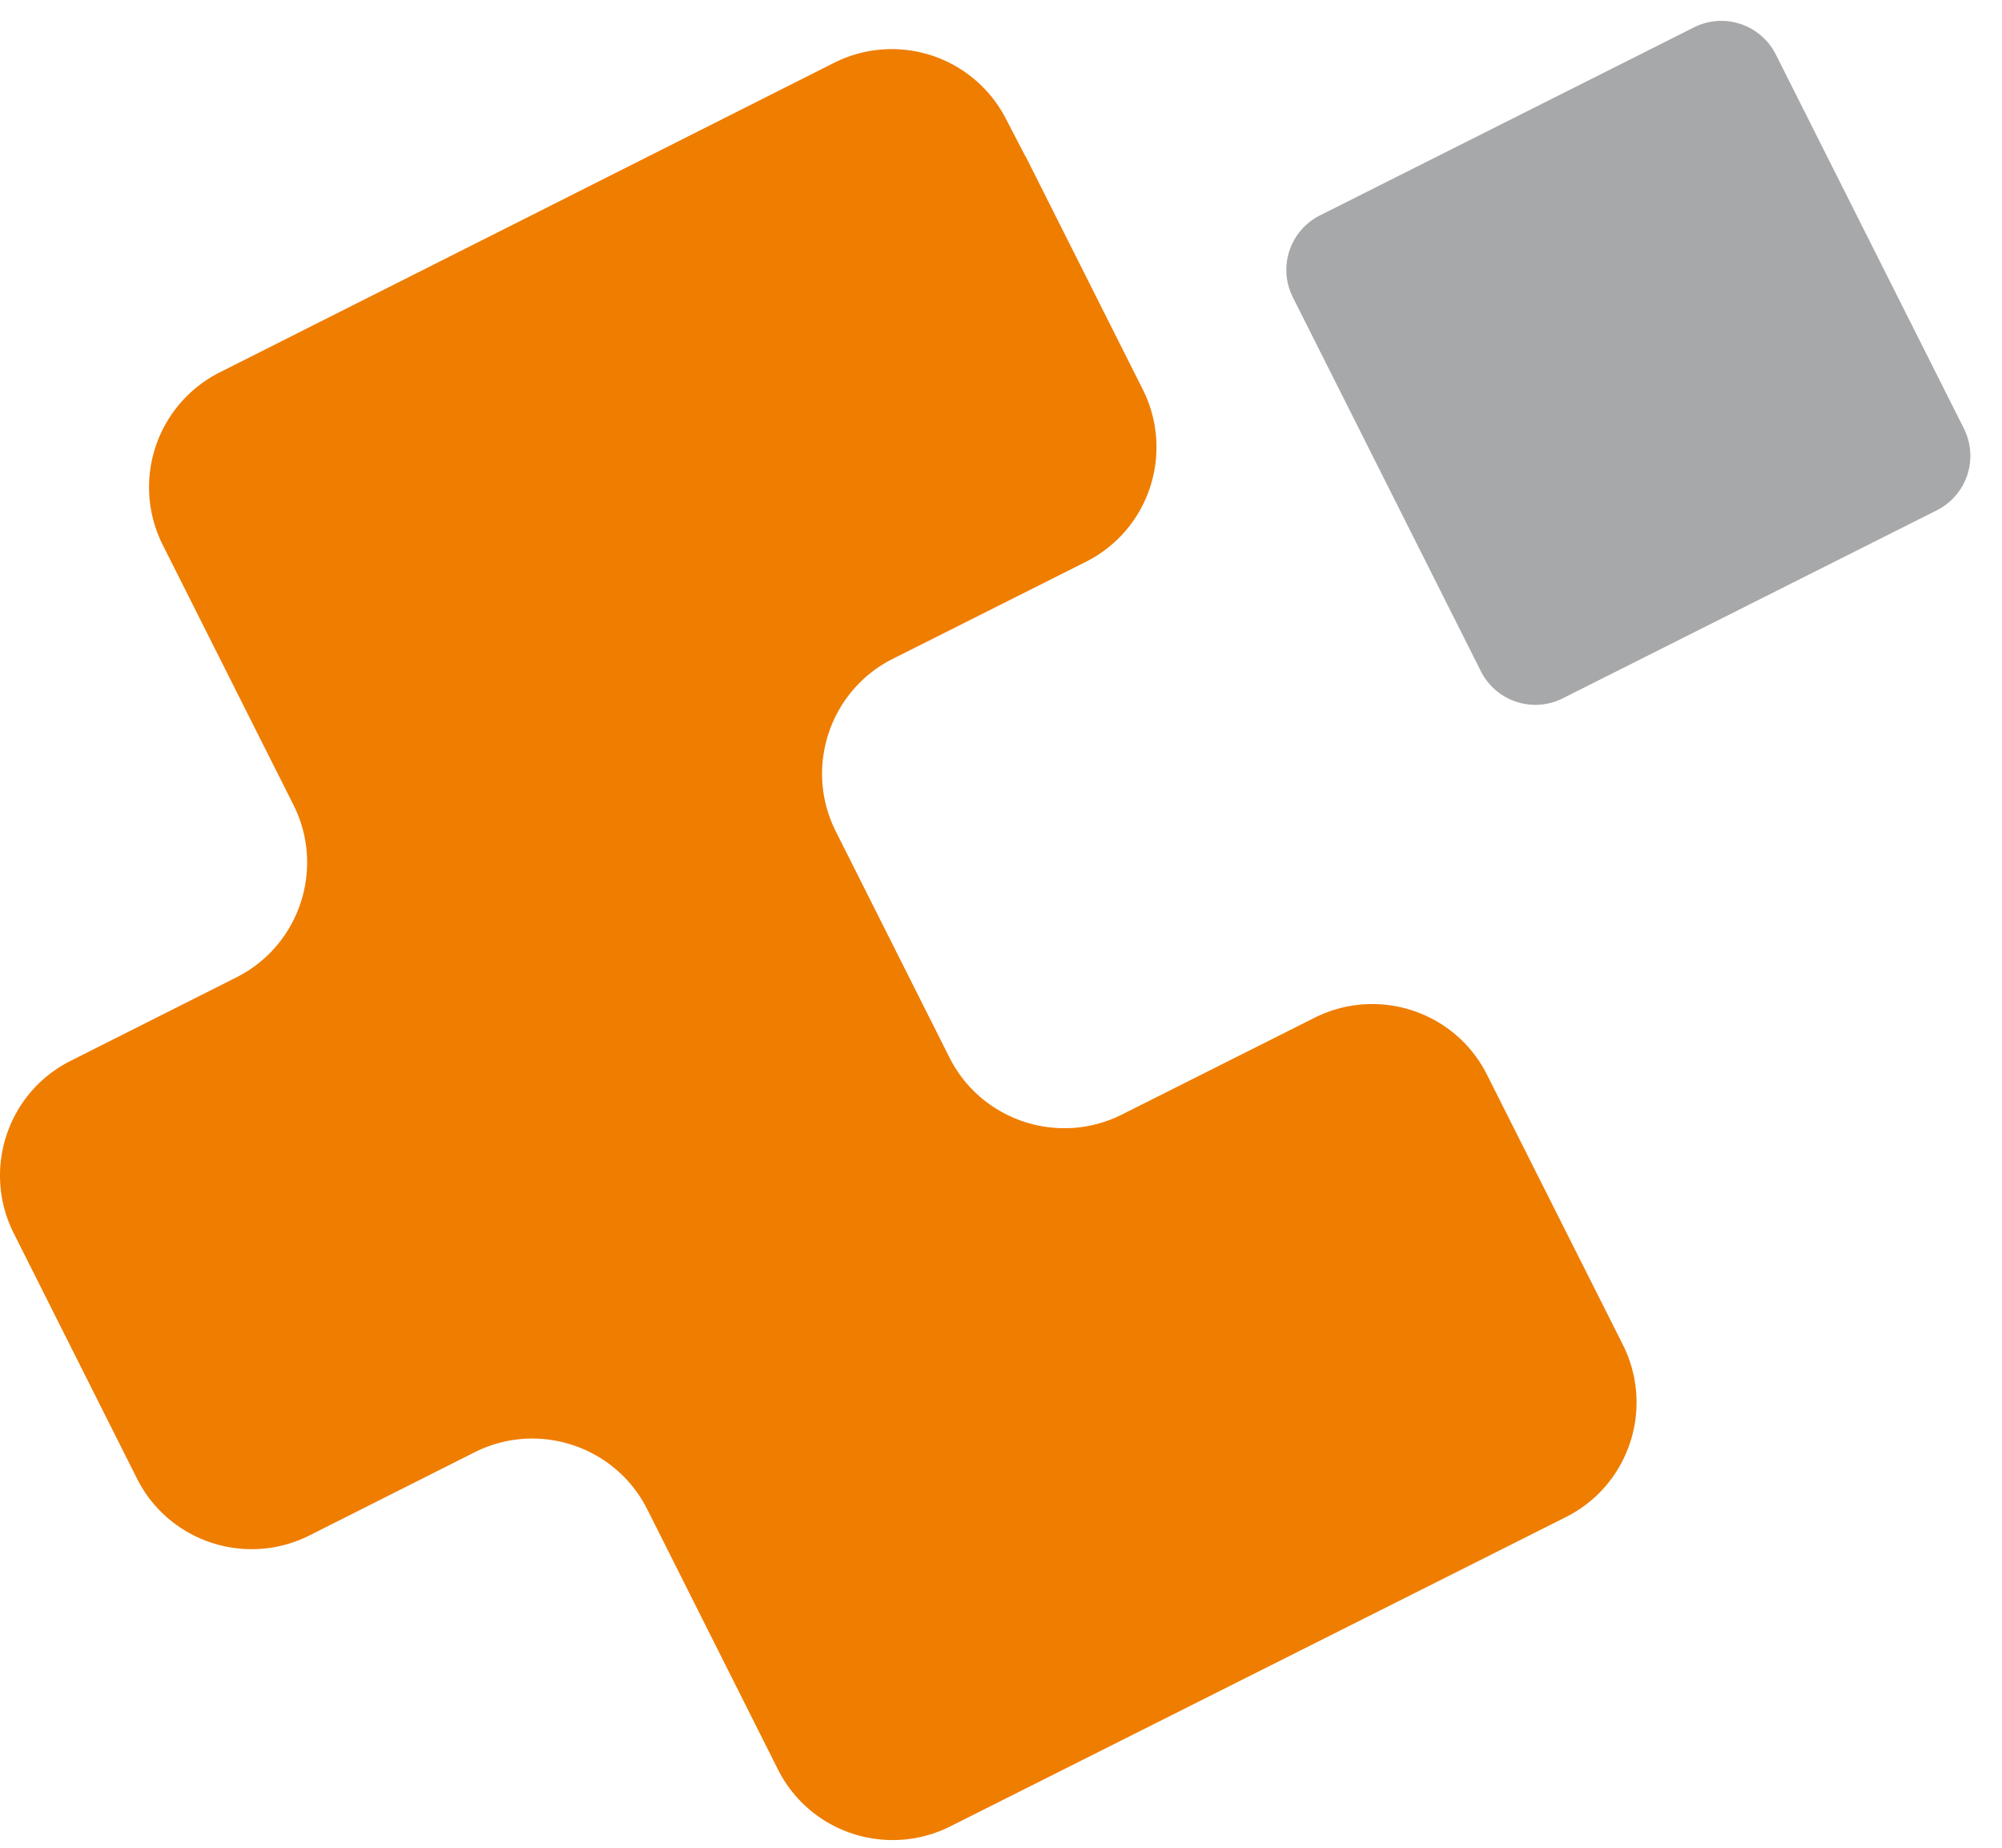
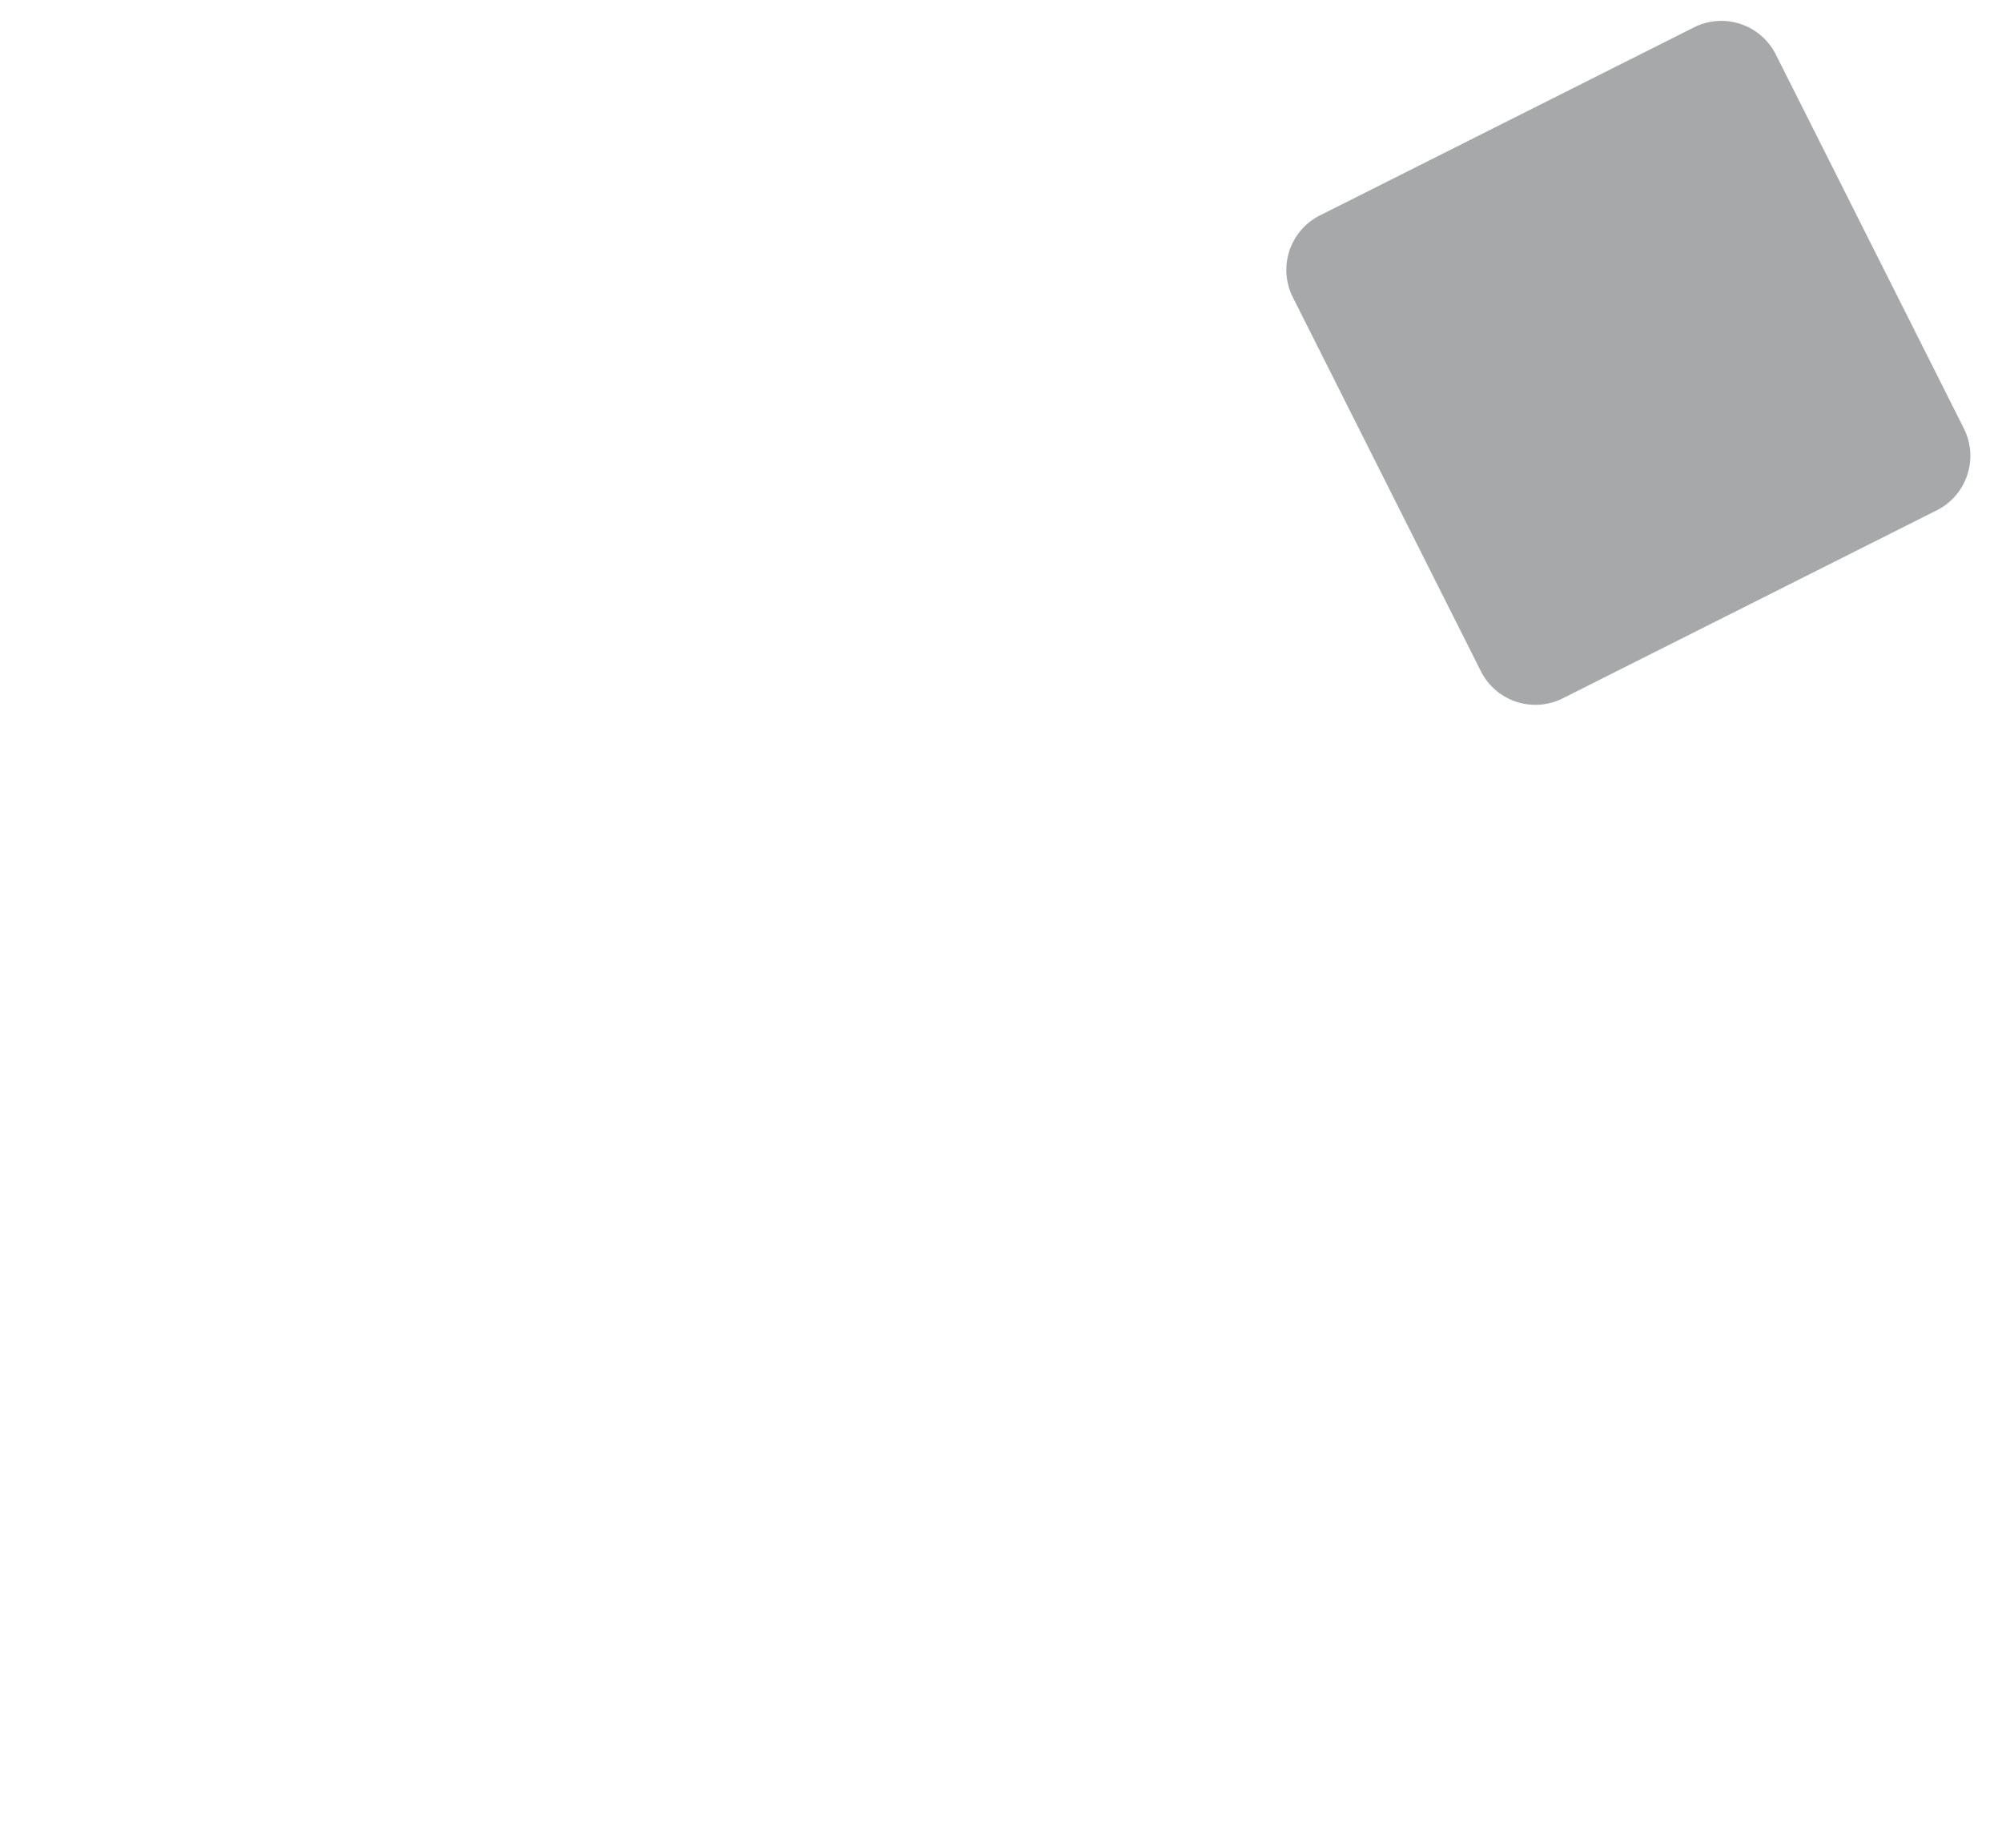
<svg xmlns="http://www.w3.org/2000/svg" width="117" height="108" fill="none">
-   <path d="M59.928 9.131c.005 0 .009.003.01.007l6.848 13.626c1.859 3.703.375 8.224-3.342 10.082l-11.261 5.659c-3.703 1.858-5.2 6.38-3.342 10.082l6.643 13.217c1.858 3.702 6.38 5.2 10.082 3.342l11.261-5.659c3.703-1.858 8.224-.374 10.082 3.343l7.933 15.768c1.859 3.703.375 8.224-3.342 10.082l-35.96 18.071c-3.704 1.858-8.225.374-10.083-3.342l-7.628-15.186c-1.858-3.703-6.38-5.2-10.082-3.342l-9.666 4.867c-3.703 1.859-8.224.375-10.083-3.342L.801 72.08c-1.859-3.703-.375-8.224 3.342-10.082l9.666-4.868c3.703-1.858 5.2-6.38 3.342-10.082l-7.641-15.2a7.516 7.516 0 0 1 3.328-10.082L48.73 3.68a7.496 7.496 0 0 1 10.04 3.232l1.148 2.212a.011.011 0 0 0 .01.006Z" fill="#EF7D00" />
  <path d="M98.997 1.601 77.14 12.59a3.564 3.564 0 0 0-1.584 4.786l10.989 21.857a3.564 3.564 0 0 0 4.785 1.584l21.857-10.989a3.564 3.564 0 0 0 1.584-4.785L103.782 3.185A3.564 3.564 0 0 0 98.997 1.6Z" fill="#A6A8A9" />
</svg>